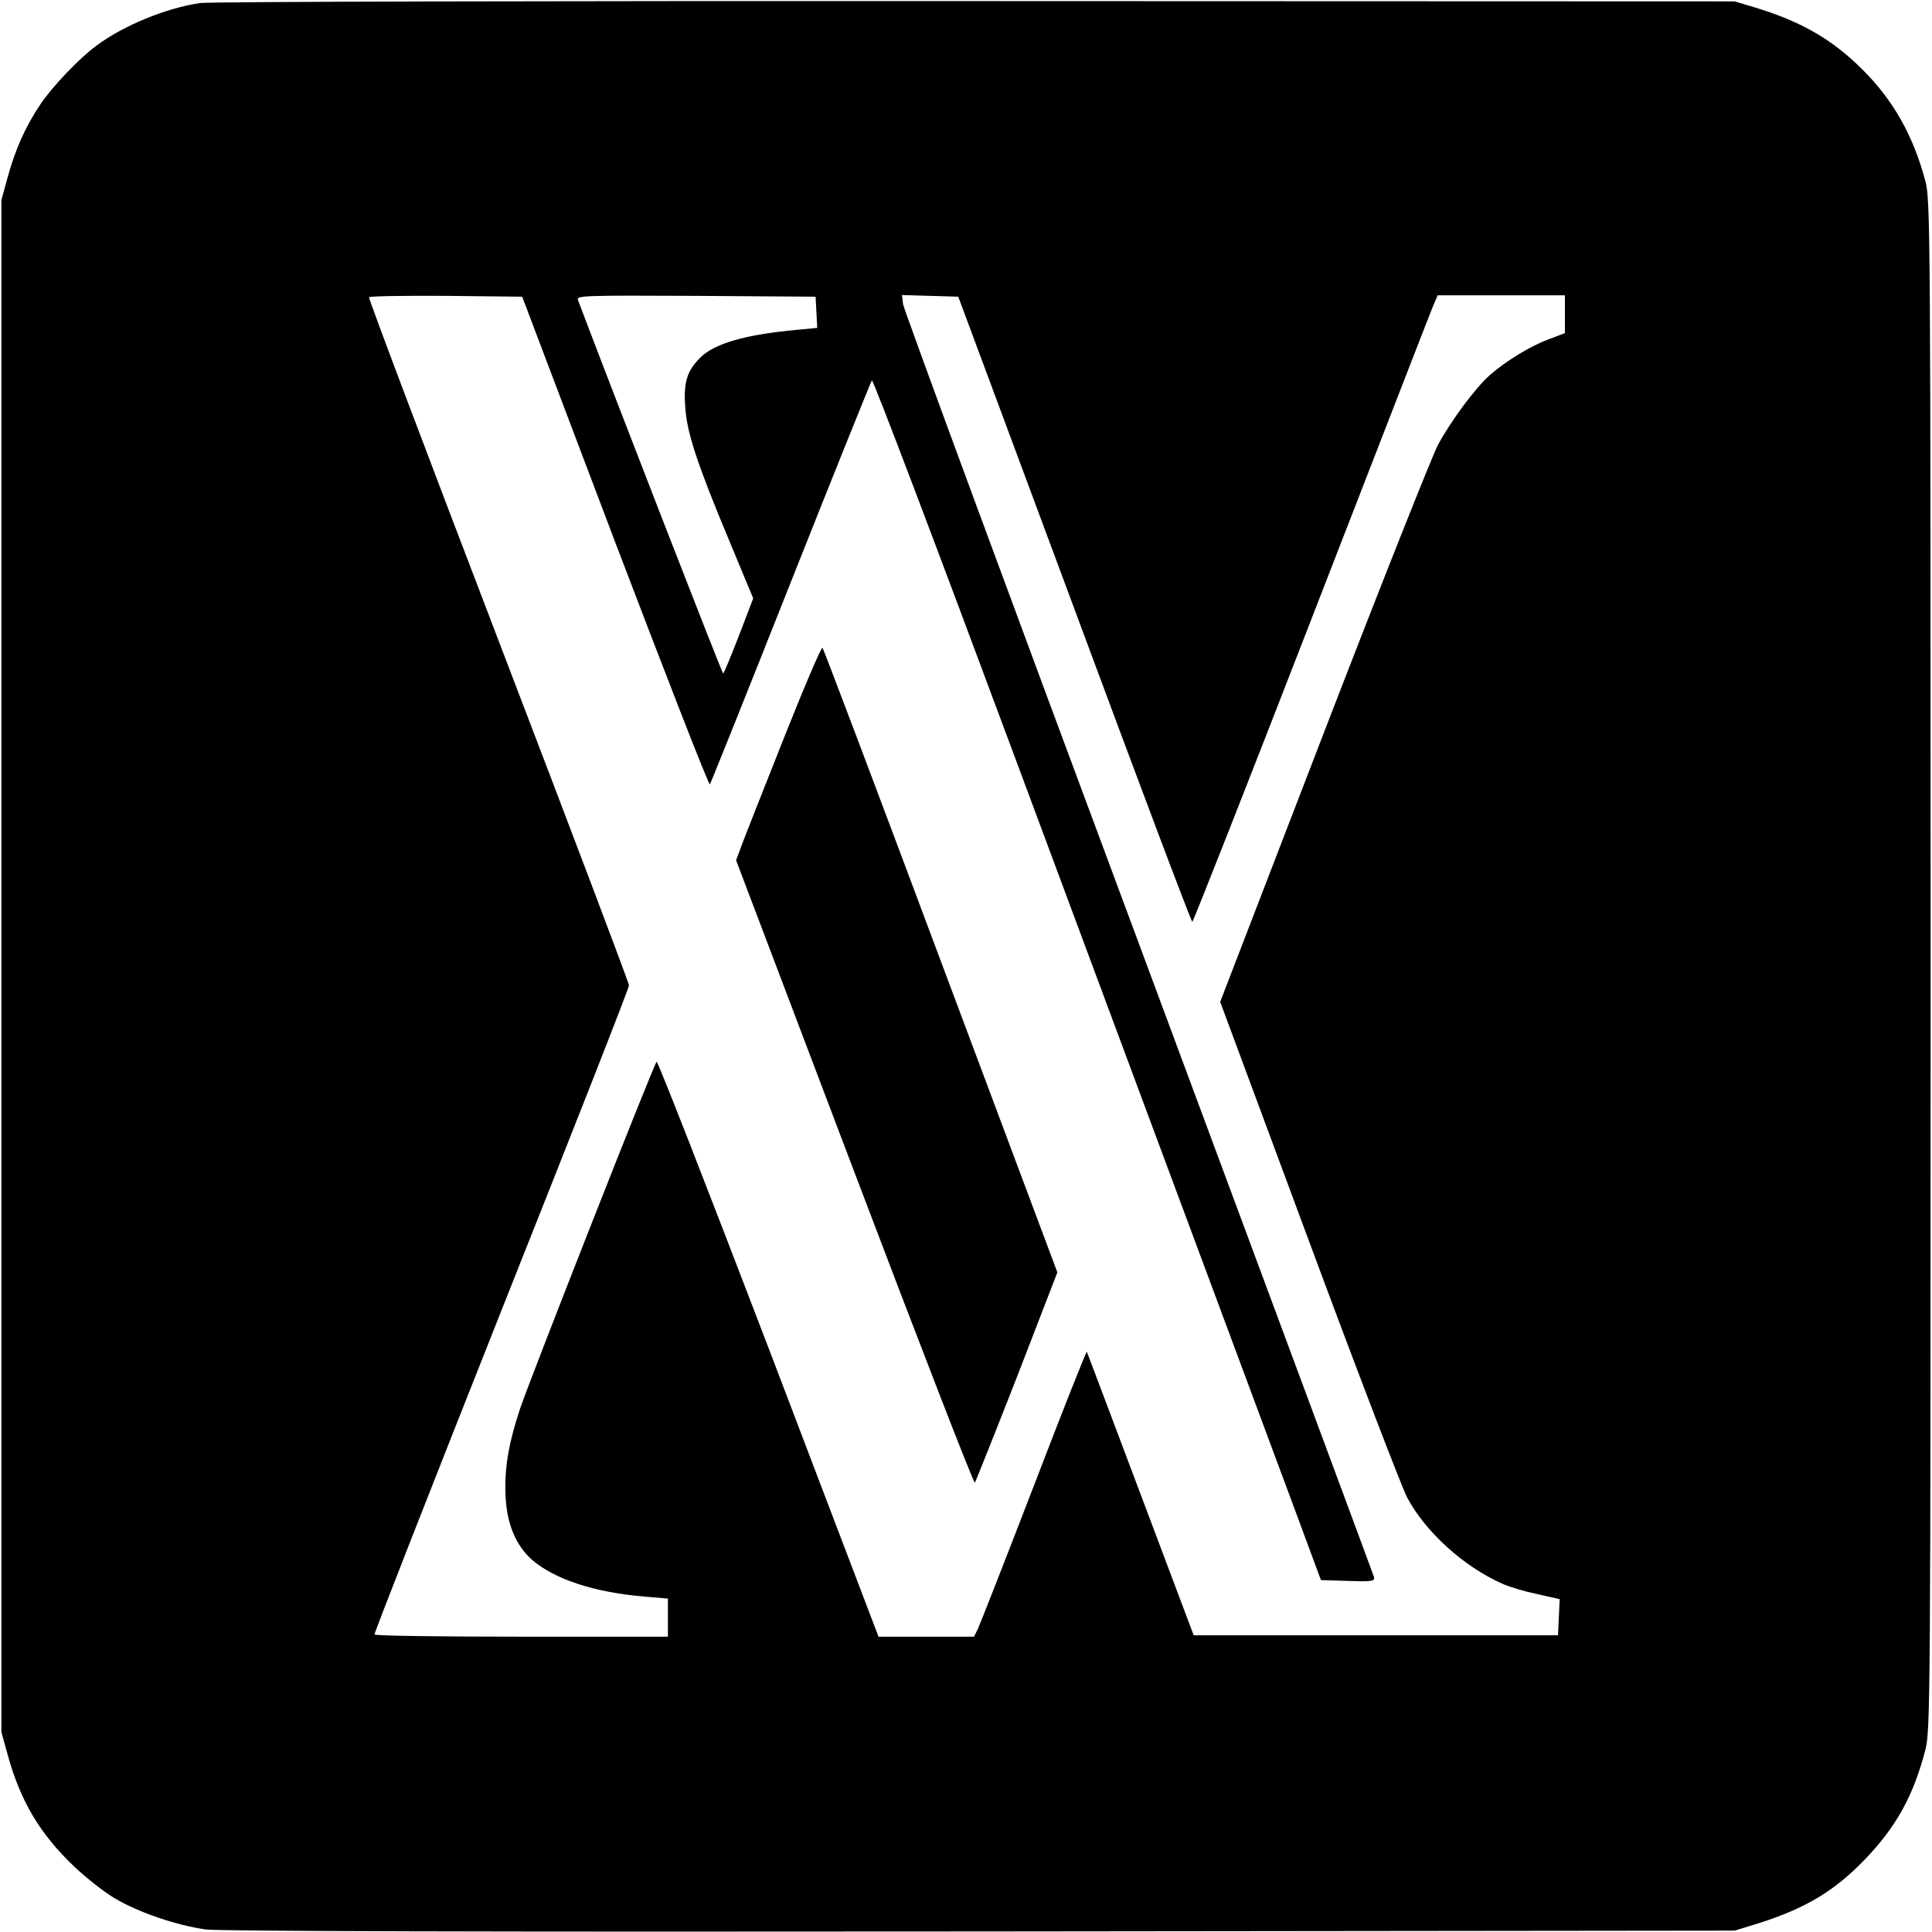
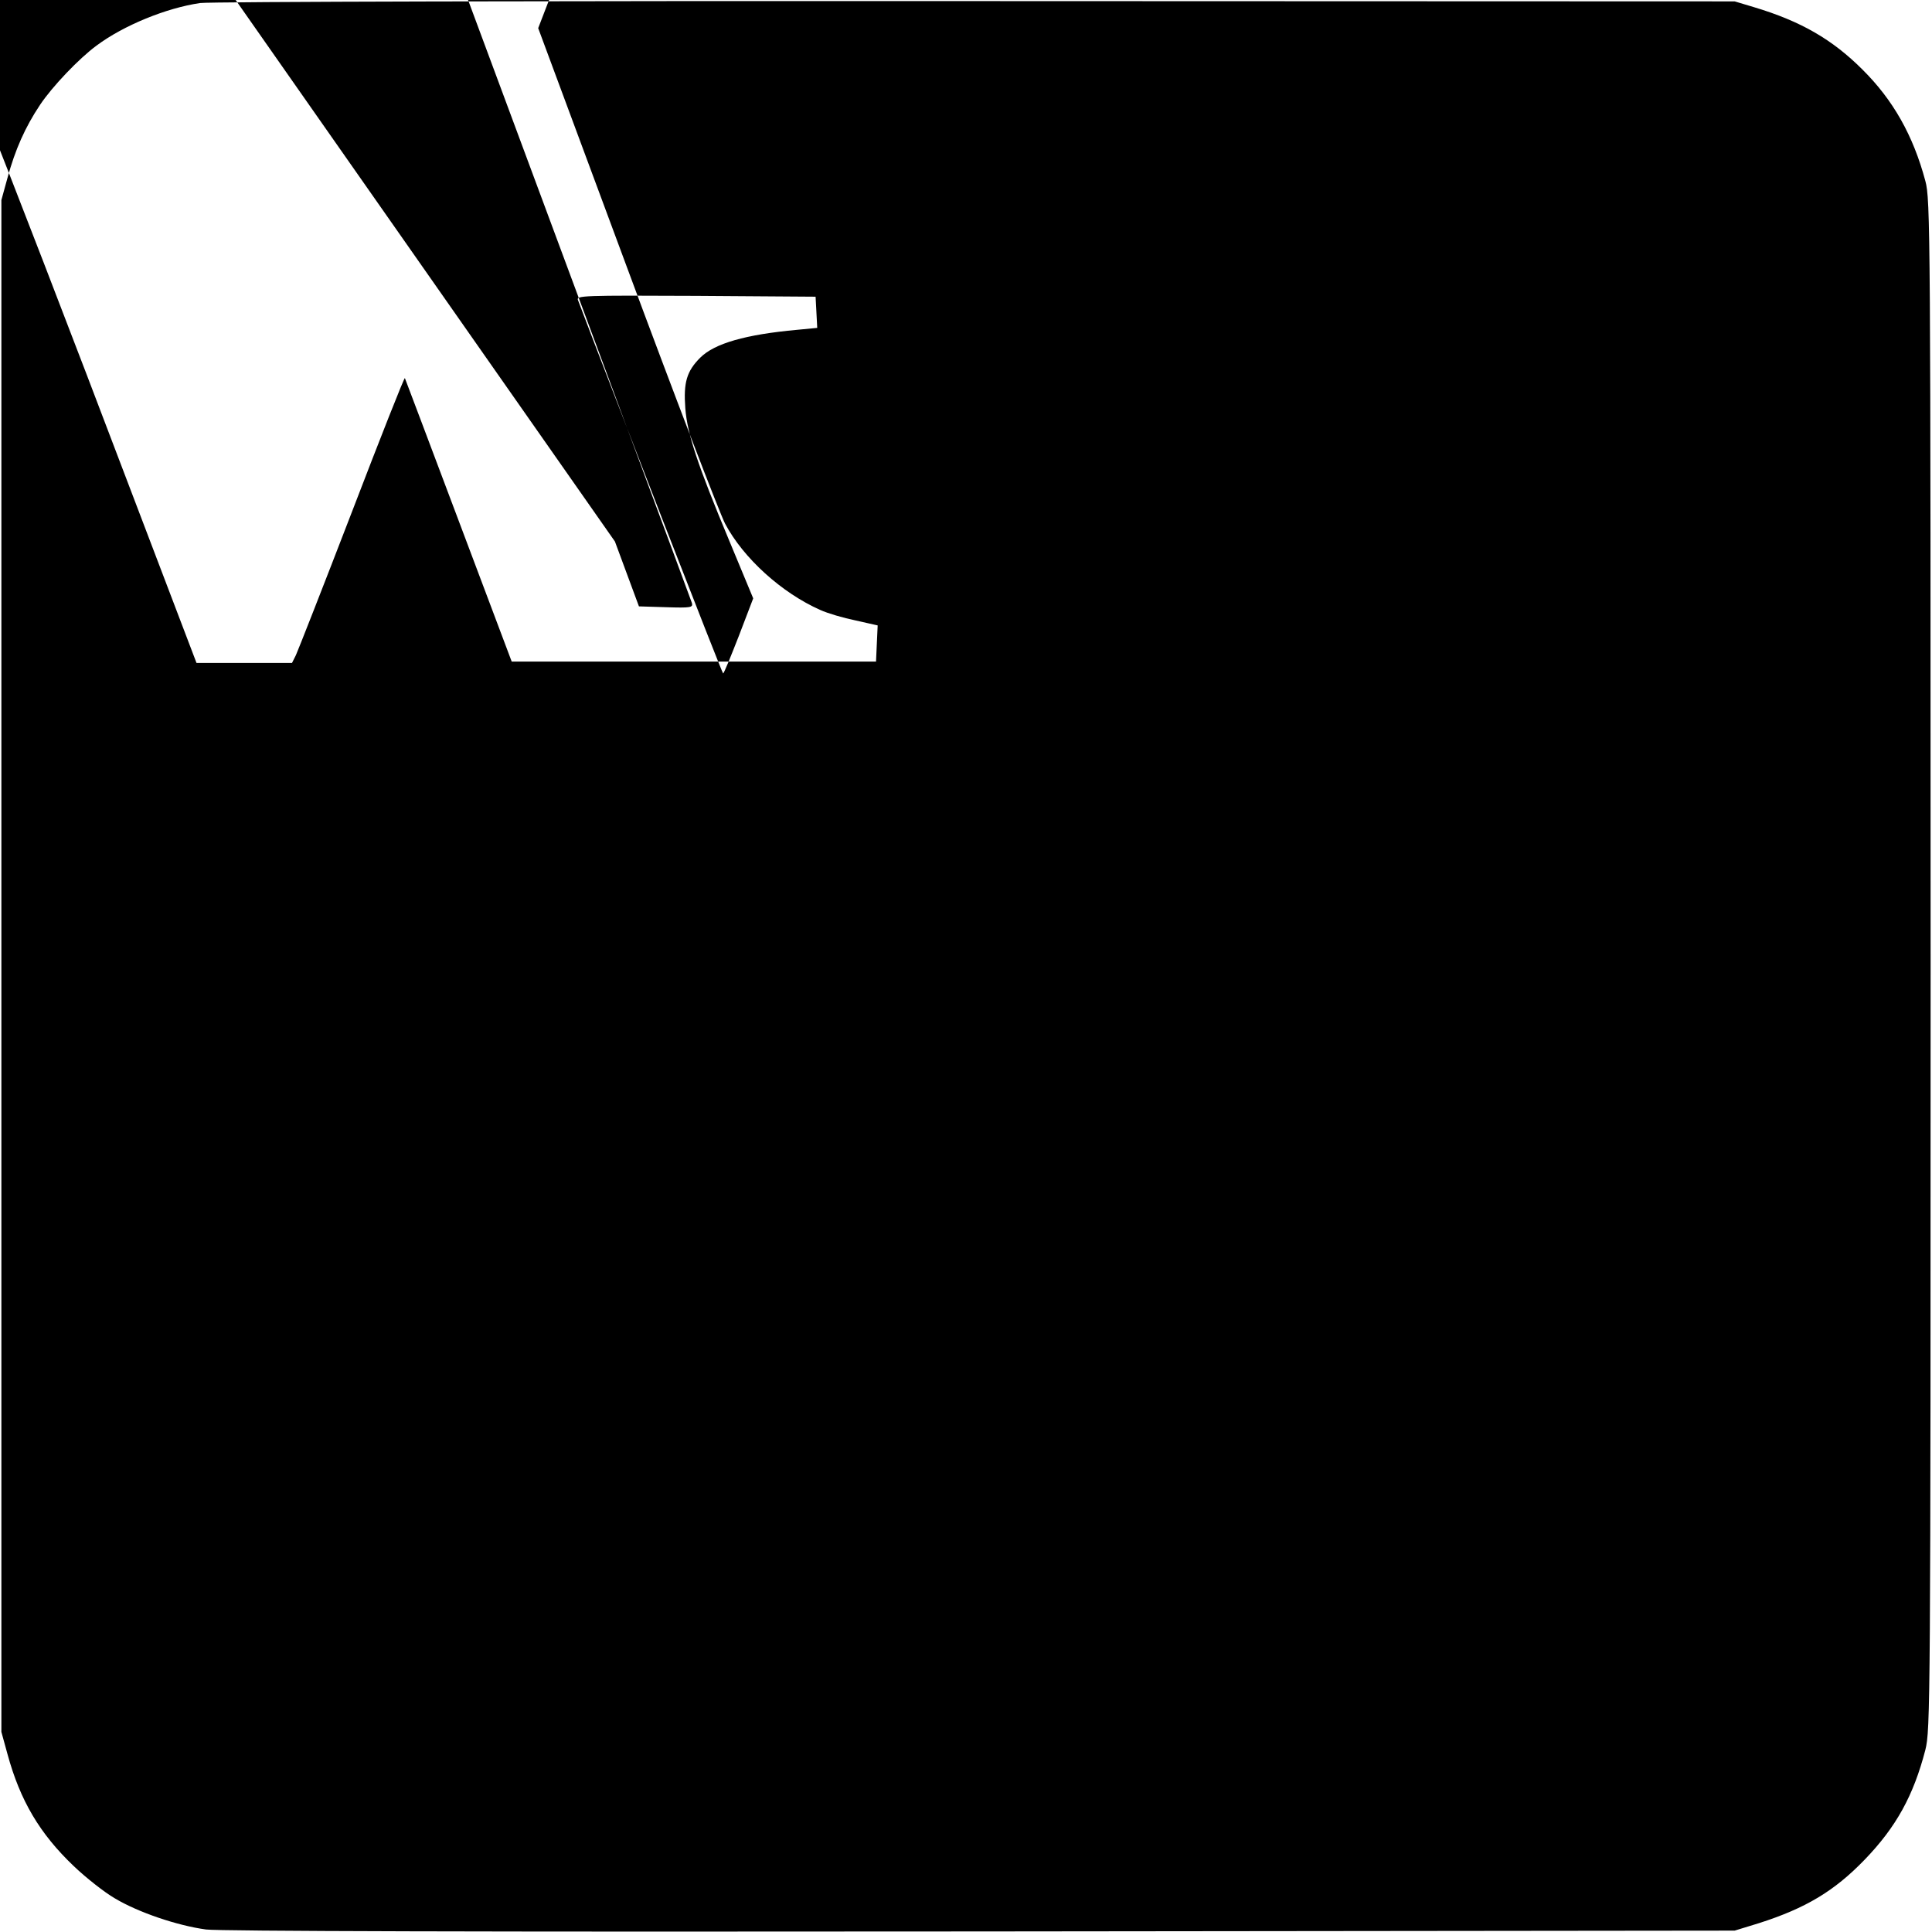
<svg xmlns="http://www.w3.org/2000/svg" version="1.0" width="700pt" height="700pt" viewBox="0 0 700 700" preserveAspectRatio="xMidYMid meet">
  <g transform="translate(0,700) scale(0.1,-0.1)" fill="#000000" stroke="none">
-     <path d="M725 6989 c-123 -18 -277 -81 -375 -154 -64 -47 -161 -149 -205 -215 -54 -81 -90 -162 -118 -265 l-22 -80 0 -2775 0 -2775 22 -80 c46 -169 117 -289 241 -407 43 -41 110 -94 148 -116 85 -51 227 -99 331 -113 52 -6 982 -9 2808 -7 l2730 3 88 27 c169 54 273 116 383 230 114 118 177 232 220 398 18 73 19 149 19 2845 0 2677 -1 2772 -19 2839 -44 165 -117 294 -228 404 -109 109 -223 175 -393 226 l-70 21 -2750 1 c-1518 1 -2777 -2 -2810 -7z m1503 -1951 c186 -488 340 -884 344 -880 3 4 135 333 293 732 158 399 291 728 294 732 4 5 236 -607 516 -1360 715 -1922 924 -2482 1024 -2752 l87 -235 98 -3 c91 -3 98 -1 94 15 -3 10 -387 1044 -853 2298 -467 1254 -851 2295 -853 2313 l-4 33 102 -3 102 -3 421 -1132 c231 -623 423 -1133 427 -1133 3 0 197 492 430 1093 233 600 431 1111 441 1135 l18 42 231 0 230 0 0 -69 0 -68 -58 -22 c-64 -23 -156 -79 -214 -130 -52 -46 -140 -164 -188 -253 -22 -42 -209 -513 -415 -1047 l-374 -971 320 -862 c176 -475 337 -894 357 -933 66 -125 205 -251 345 -313 26 -12 84 -29 128 -38 l80 -18 -3 -65 -3 -66 -660 0 -660 0 -192 510 c-106 281 -193 513 -195 517 -2 4 -88 -214 -192 -485 -104 -270 -196 -504 -203 -519 l-14 -28 -173 0 -173 0 -398 1045 c-220 575 -402 1042 -406 1038 -12 -13 -456 -1143 -494 -1255 -44 -133 -58 -221 -53 -323 5 -98 38 -175 95 -226 82 -71 227 -119 411 -134 l82 -7 0 -69 0 -69 -529 0 c-292 0 -532 3 -534 8 -2 4 205 531 459 1172 255 641 464 1172 463 1180 0 8 -213 571 -473 1250 -260 679 -471 1238 -469 1243 3 4 128 6 280 5 l275 -3 336 -887z m730 831 l3 -57 -73 -7 c-186 -17 -299 -49 -351 -101 -49 -49 -61 -90 -54 -183 7 -92 43 -202 160 -482 l86 -207 -52 -136 c-29 -74 -54 -136 -57 -136 -4 0 -401 1022 -526 1353 -6 16 17 17 427 15 l434 -3 3 -56z" />
-     <path d="M2837 4318 c-75 -189 -144 -364 -153 -389 l-17 -46 429 -1131 c236 -622 432 -1128 436 -1124 3 4 72 177 153 384 l146 378 -422 1127 c-232 621 -425 1132 -429 1136 -4 4 -68 -146 -143 -335z" />
+     <path d="M725 6989 c-123 -18 -277 -81 -375 -154 -64 -47 -161 -149 -205 -215 -54 -81 -90 -162 -118 -265 l-22 -80 0 -2775 0 -2775 22 -80 c46 -169 117 -289 241 -407 43 -41 110 -94 148 -116 85 -51 227 -99 331 -113 52 -6 982 -9 2808 -7 l2730 3 88 27 c169 54 273 116 383 230 114 118 177 232 220 398 18 73 19 149 19 2845 0 2677 -1 2772 -19 2839 -44 165 -117 294 -228 404 -109 109 -223 175 -393 226 l-70 21 -2750 1 c-1518 1 -2777 -2 -2810 -7z m1503 -1951 l87 -235 98 -3 c91 -3 98 -1 94 15 -3 10 -387 1044 -853 2298 -467 1254 -851 2295 -853 2313 l-4 33 102 -3 102 -3 421 -1132 c231 -623 423 -1133 427 -1133 3 0 197 492 430 1093 233 600 431 1111 441 1135 l18 42 231 0 230 0 0 -69 0 -68 -58 -22 c-64 -23 -156 -79 -214 -130 -52 -46 -140 -164 -188 -253 -22 -42 -209 -513 -415 -1047 l-374 -971 320 -862 c176 -475 337 -894 357 -933 66 -125 205 -251 345 -313 26 -12 84 -29 128 -38 l80 -18 -3 -65 -3 -66 -660 0 -660 0 -192 510 c-106 281 -193 513 -195 517 -2 4 -88 -214 -192 -485 -104 -270 -196 -504 -203 -519 l-14 -28 -173 0 -173 0 -398 1045 c-220 575 -402 1042 -406 1038 -12 -13 -456 -1143 -494 -1255 -44 -133 -58 -221 -53 -323 5 -98 38 -175 95 -226 82 -71 227 -119 411 -134 l82 -7 0 -69 0 -69 -529 0 c-292 0 -532 3 -534 8 -2 4 205 531 459 1172 255 641 464 1172 463 1180 0 8 -213 571 -473 1250 -260 679 -471 1238 -469 1243 3 4 128 6 280 5 l275 -3 336 -887z m730 831 l3 -57 -73 -7 c-186 -17 -299 -49 -351 -101 -49 -49 -61 -90 -54 -183 7 -92 43 -202 160 -482 l86 -207 -52 -136 c-29 -74 -54 -136 -57 -136 -4 0 -401 1022 -526 1353 -6 16 17 17 427 15 l434 -3 3 -56z" />
  </g>
</svg>